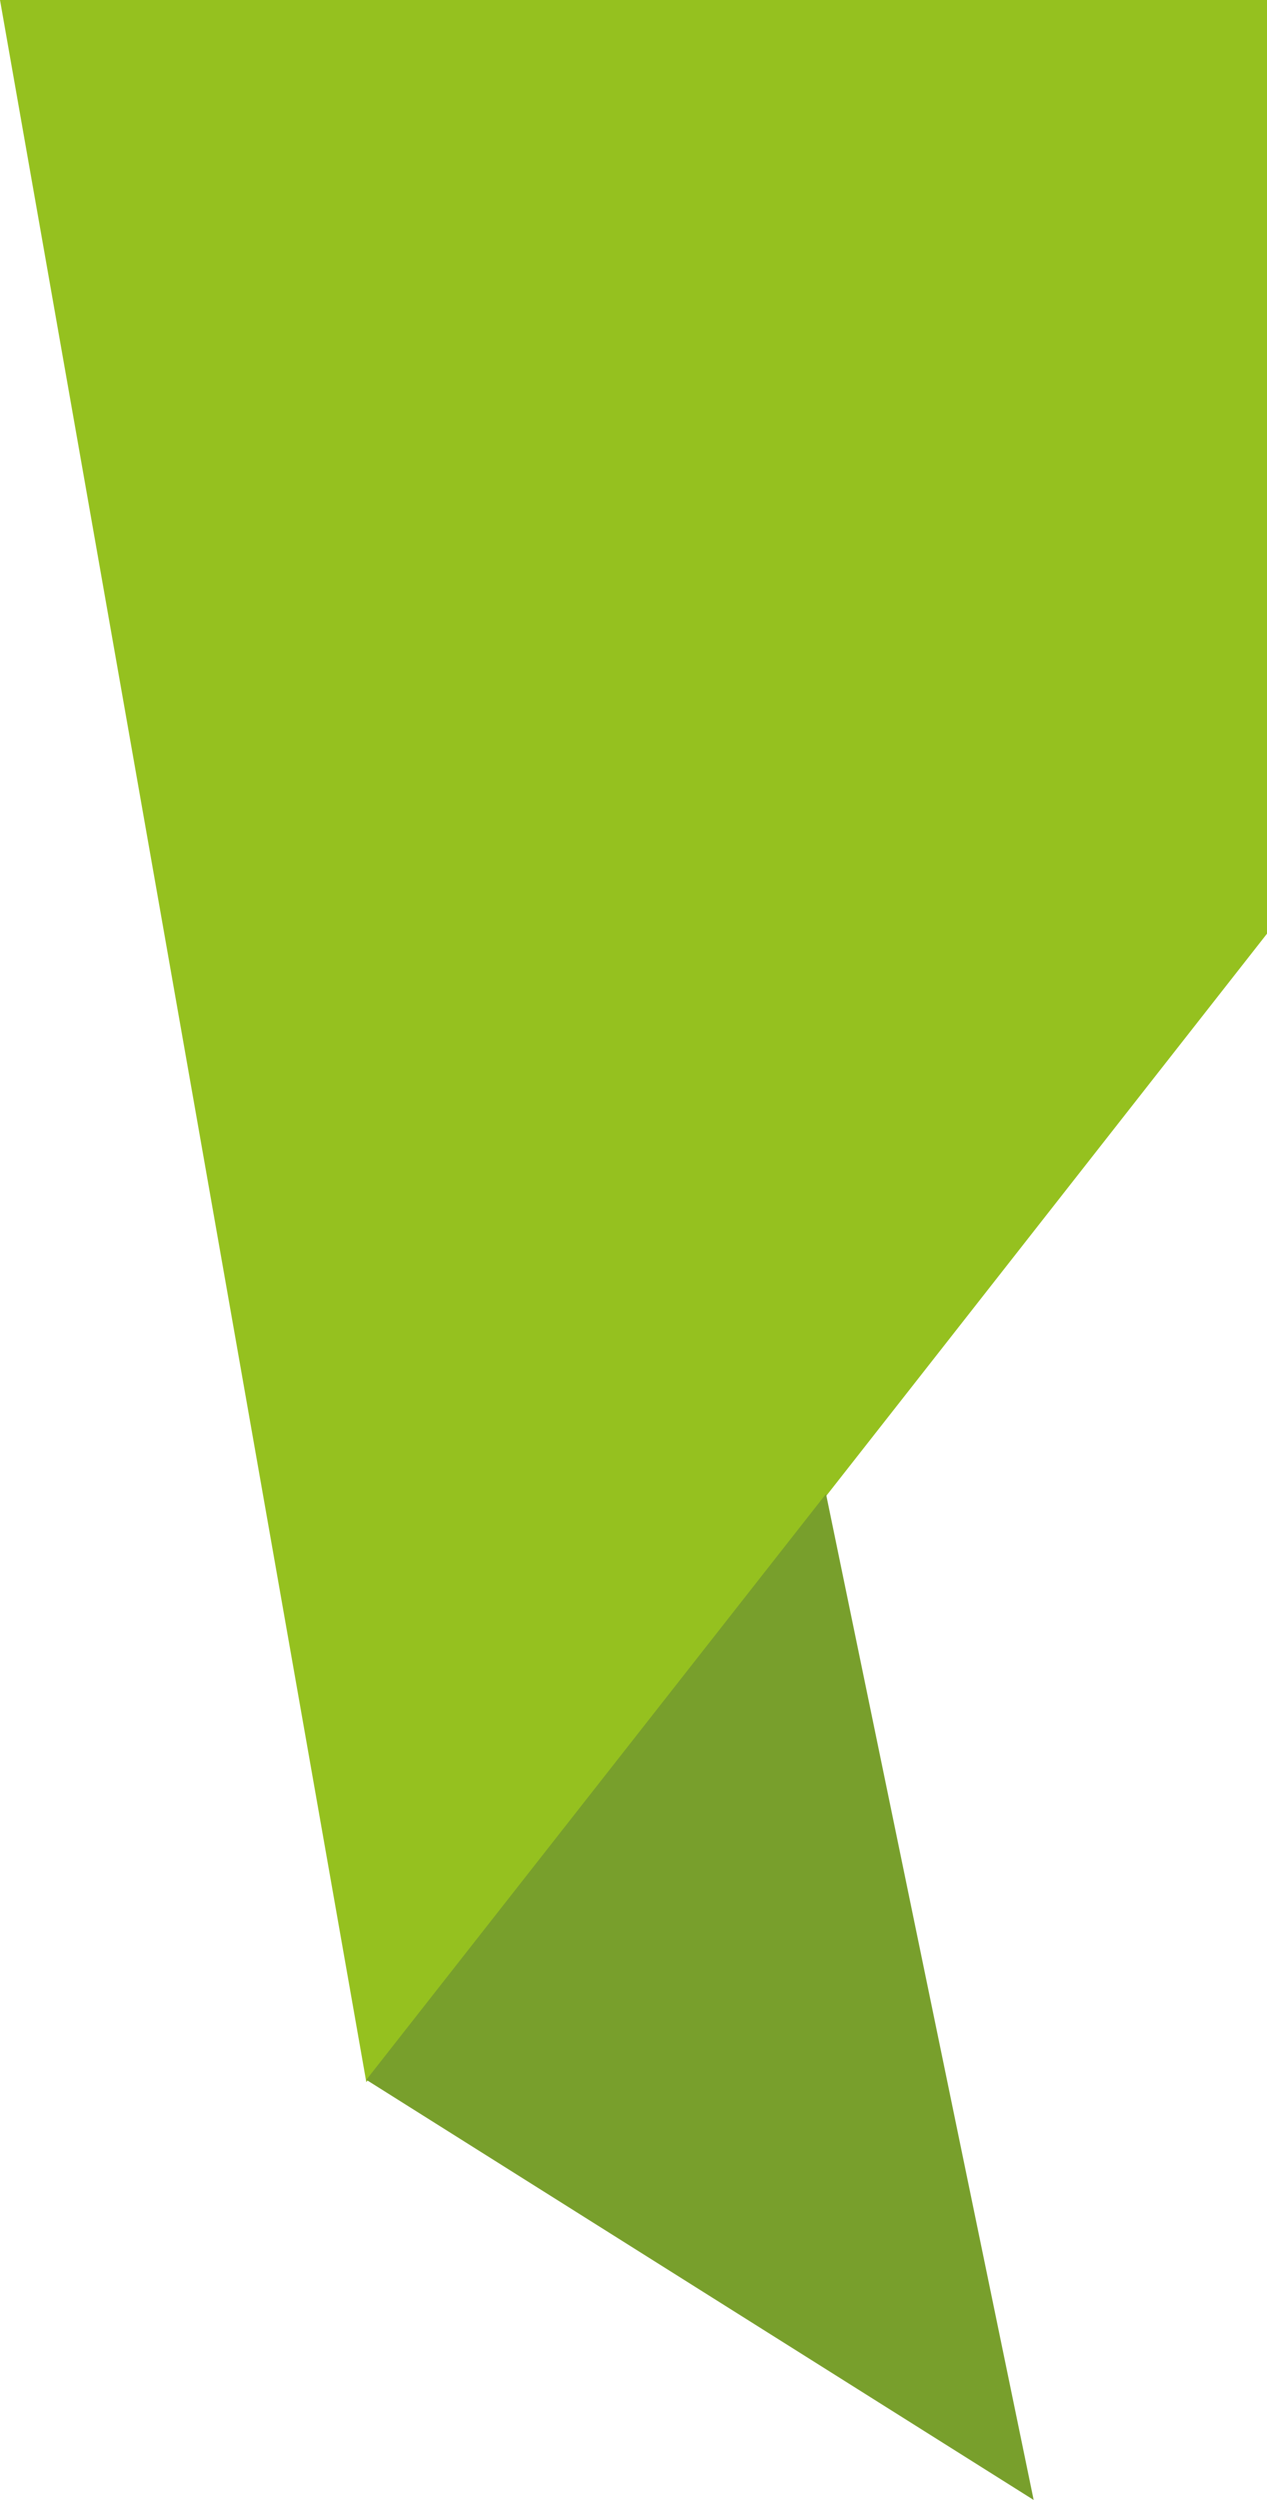
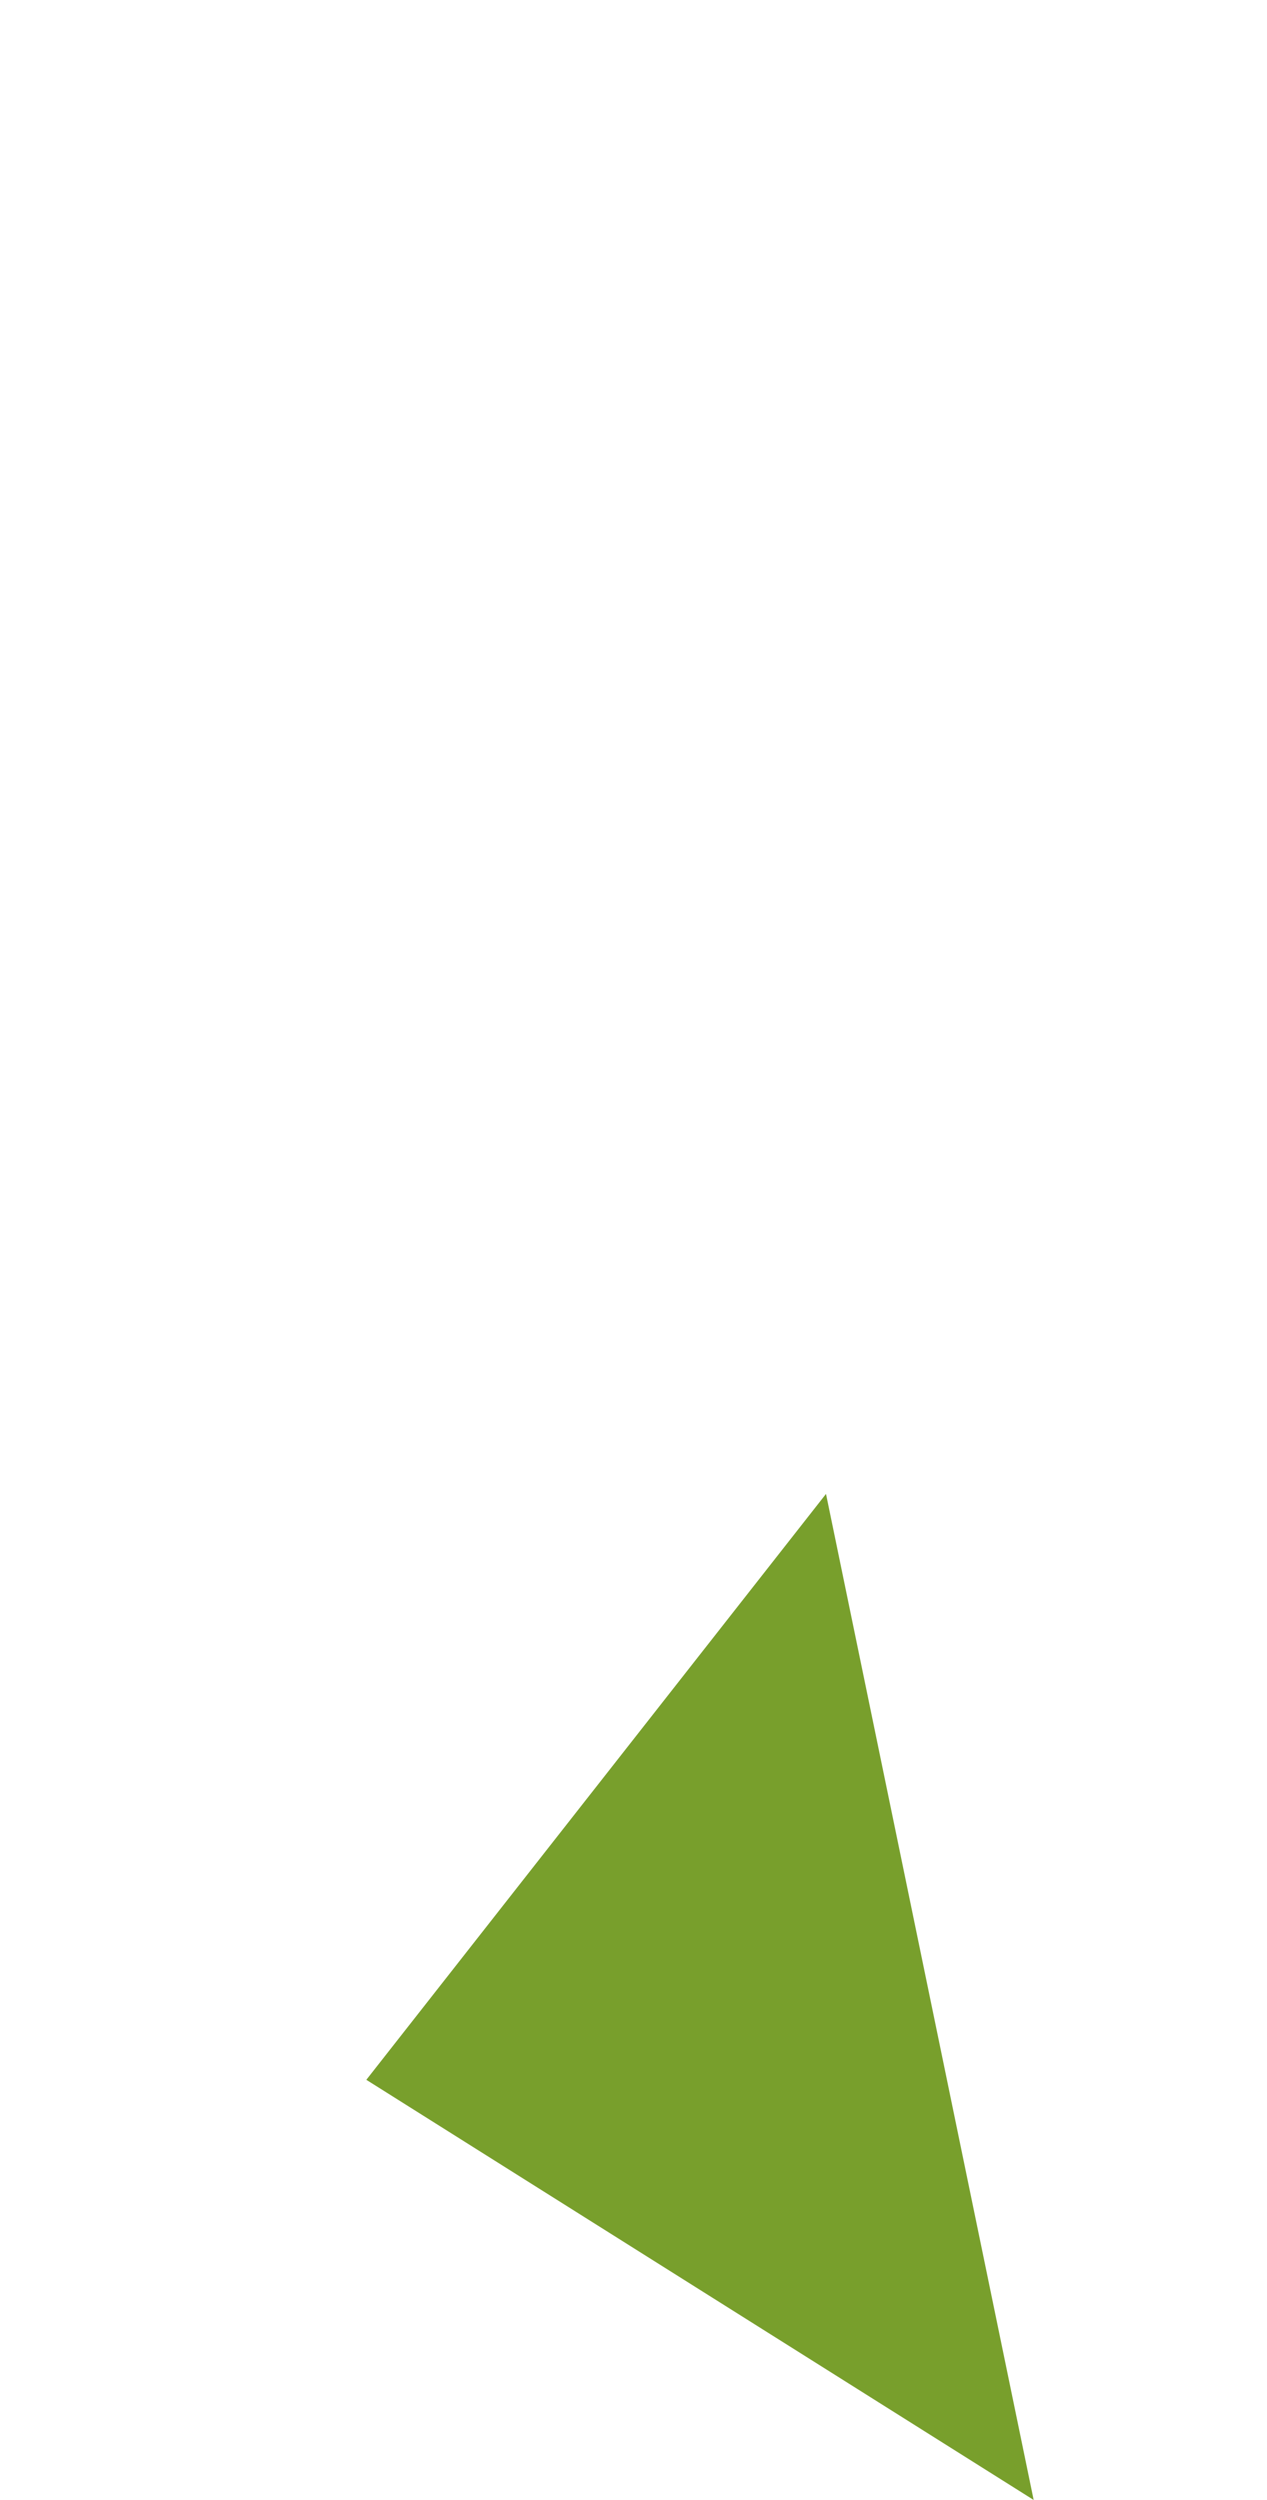
<svg xmlns="http://www.w3.org/2000/svg" version="1.1" id="Слой_1" x="0px" y="0px" viewBox="0 0 54.3 107.1" style="enable-background:new 0 0 54.3 107.1;" xml:space="preserve">
  <style type="text/css">
	.st0{fill:#95C11F;}
	.st1{fill:#789F2C;}
</style>
  <g>
-     <polygon class="st0" points="0,0 15.7,89.2 39.4,59 54.3,40 54.3,0  " />
    <polygon class="st1" points="44.3,107.1 15.7,89.1 35.4,64  " />
  </g>
</svg>